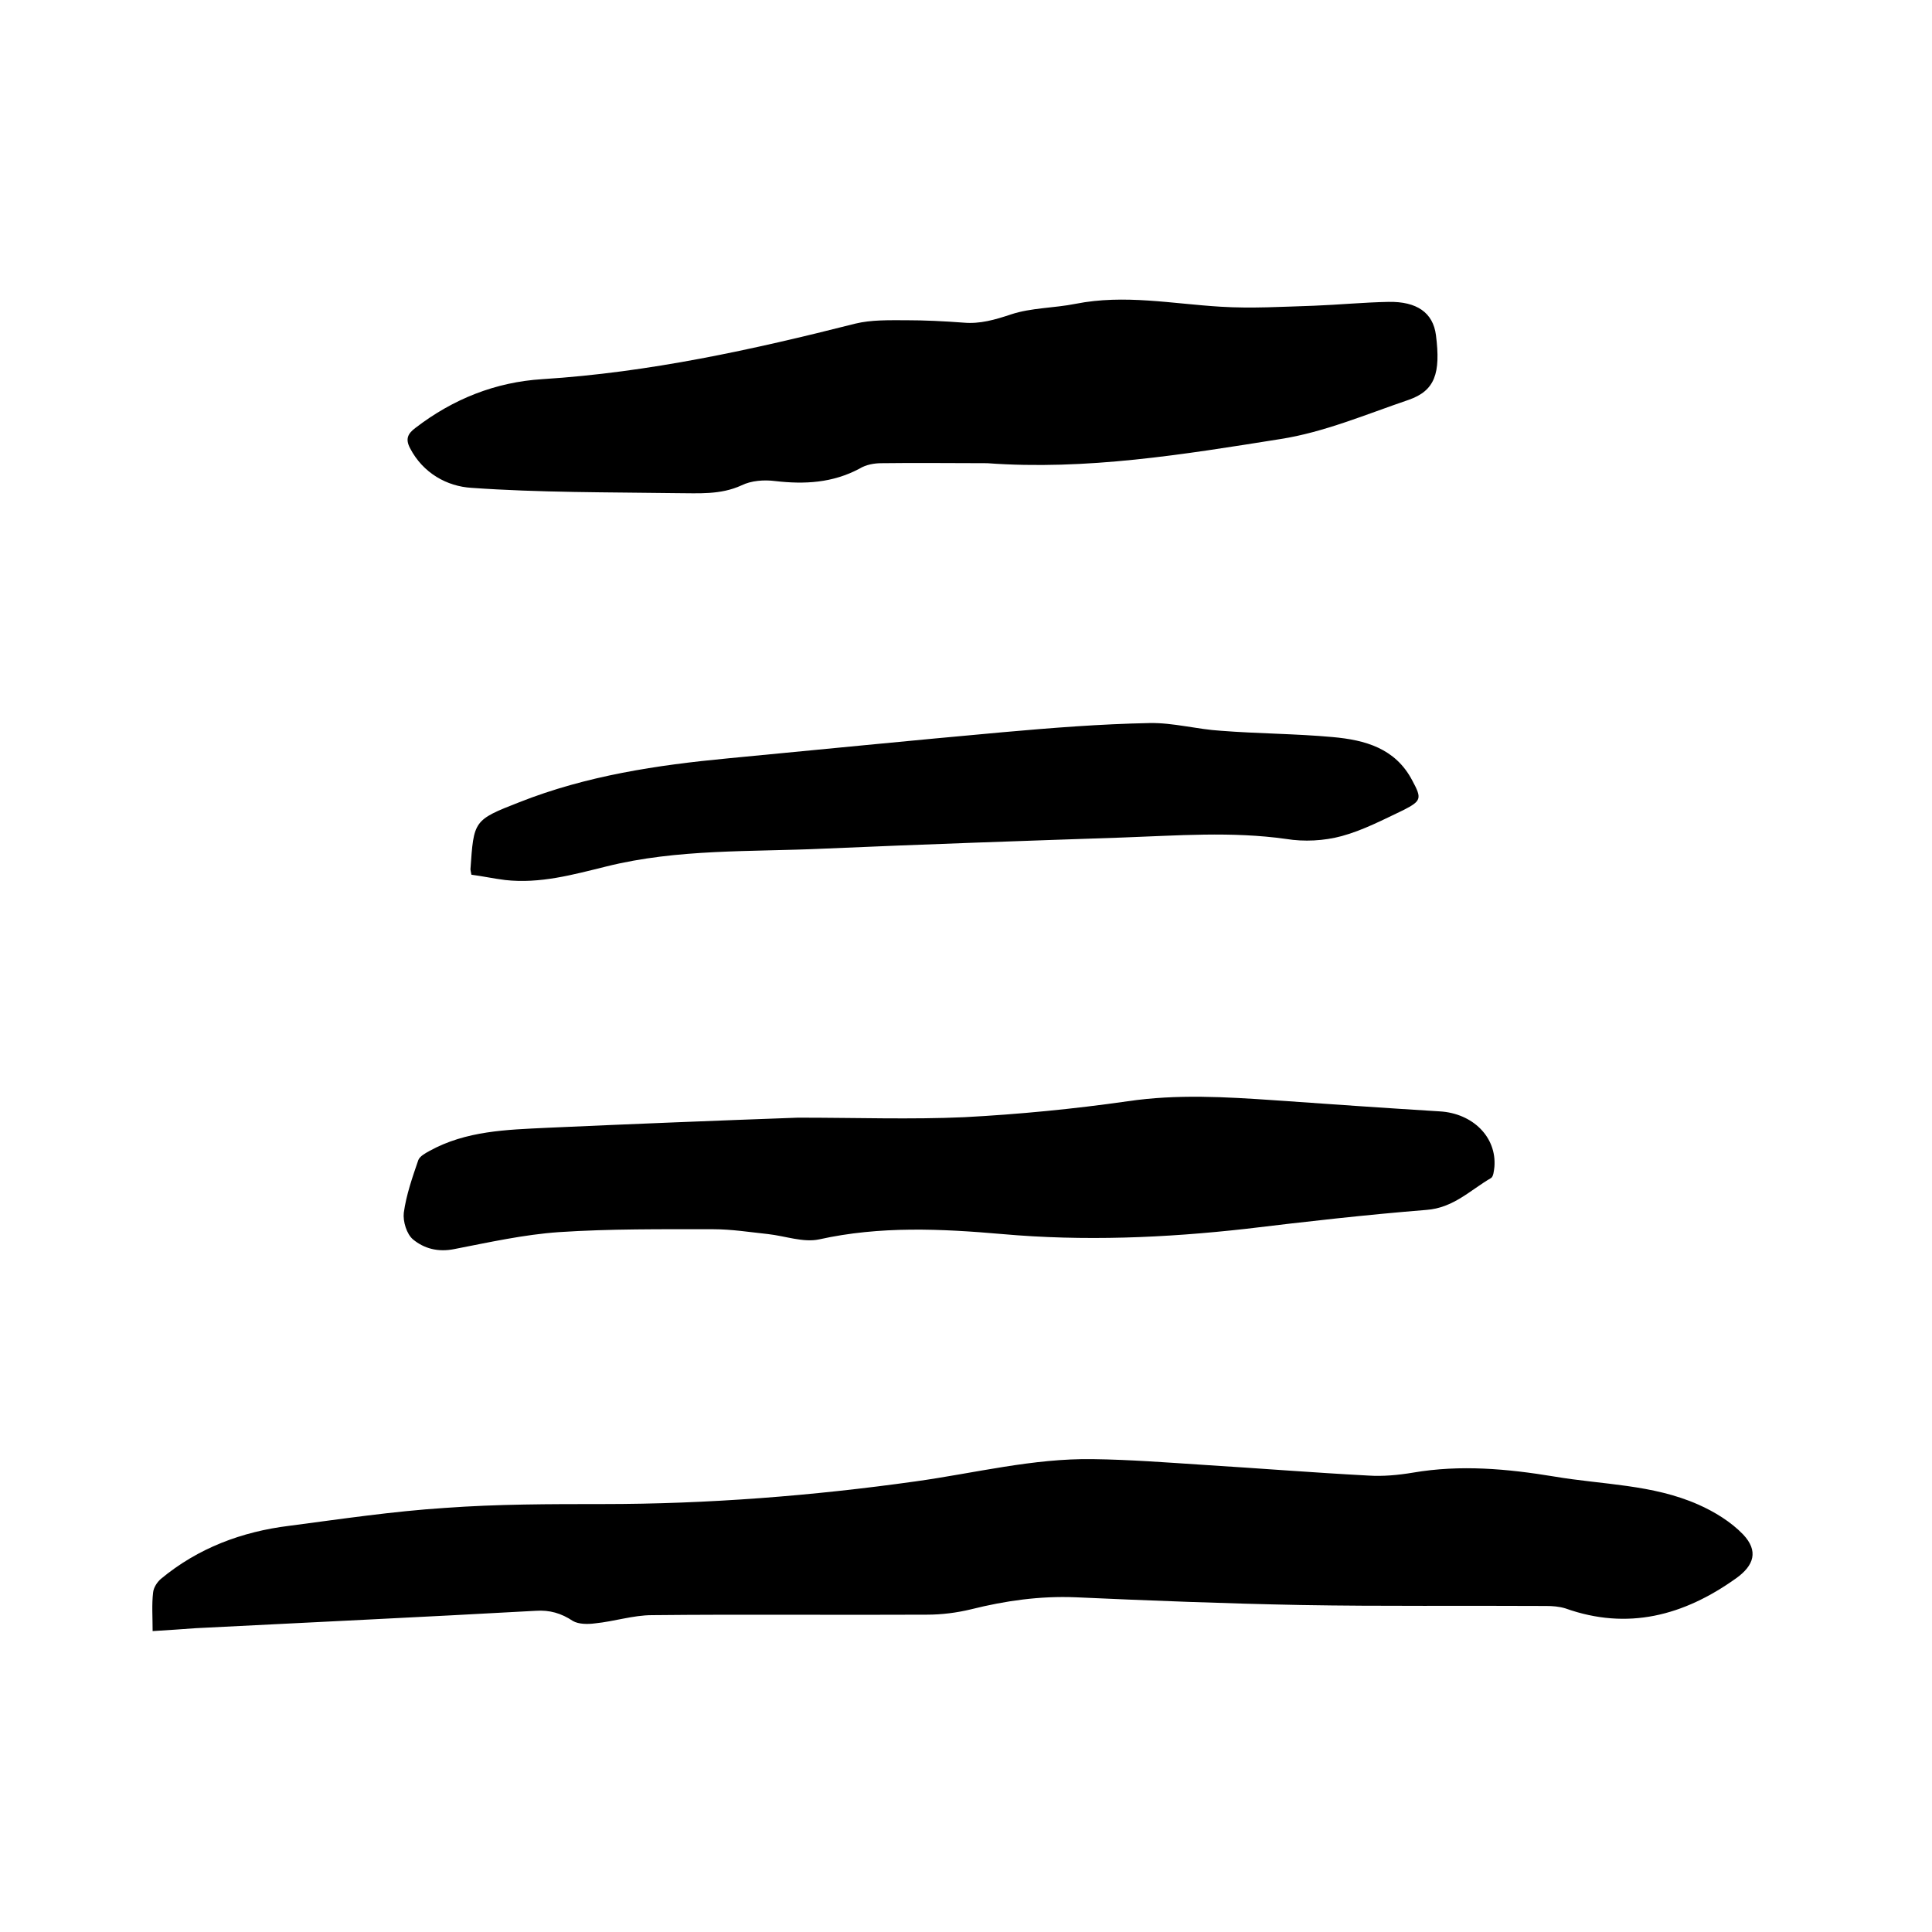
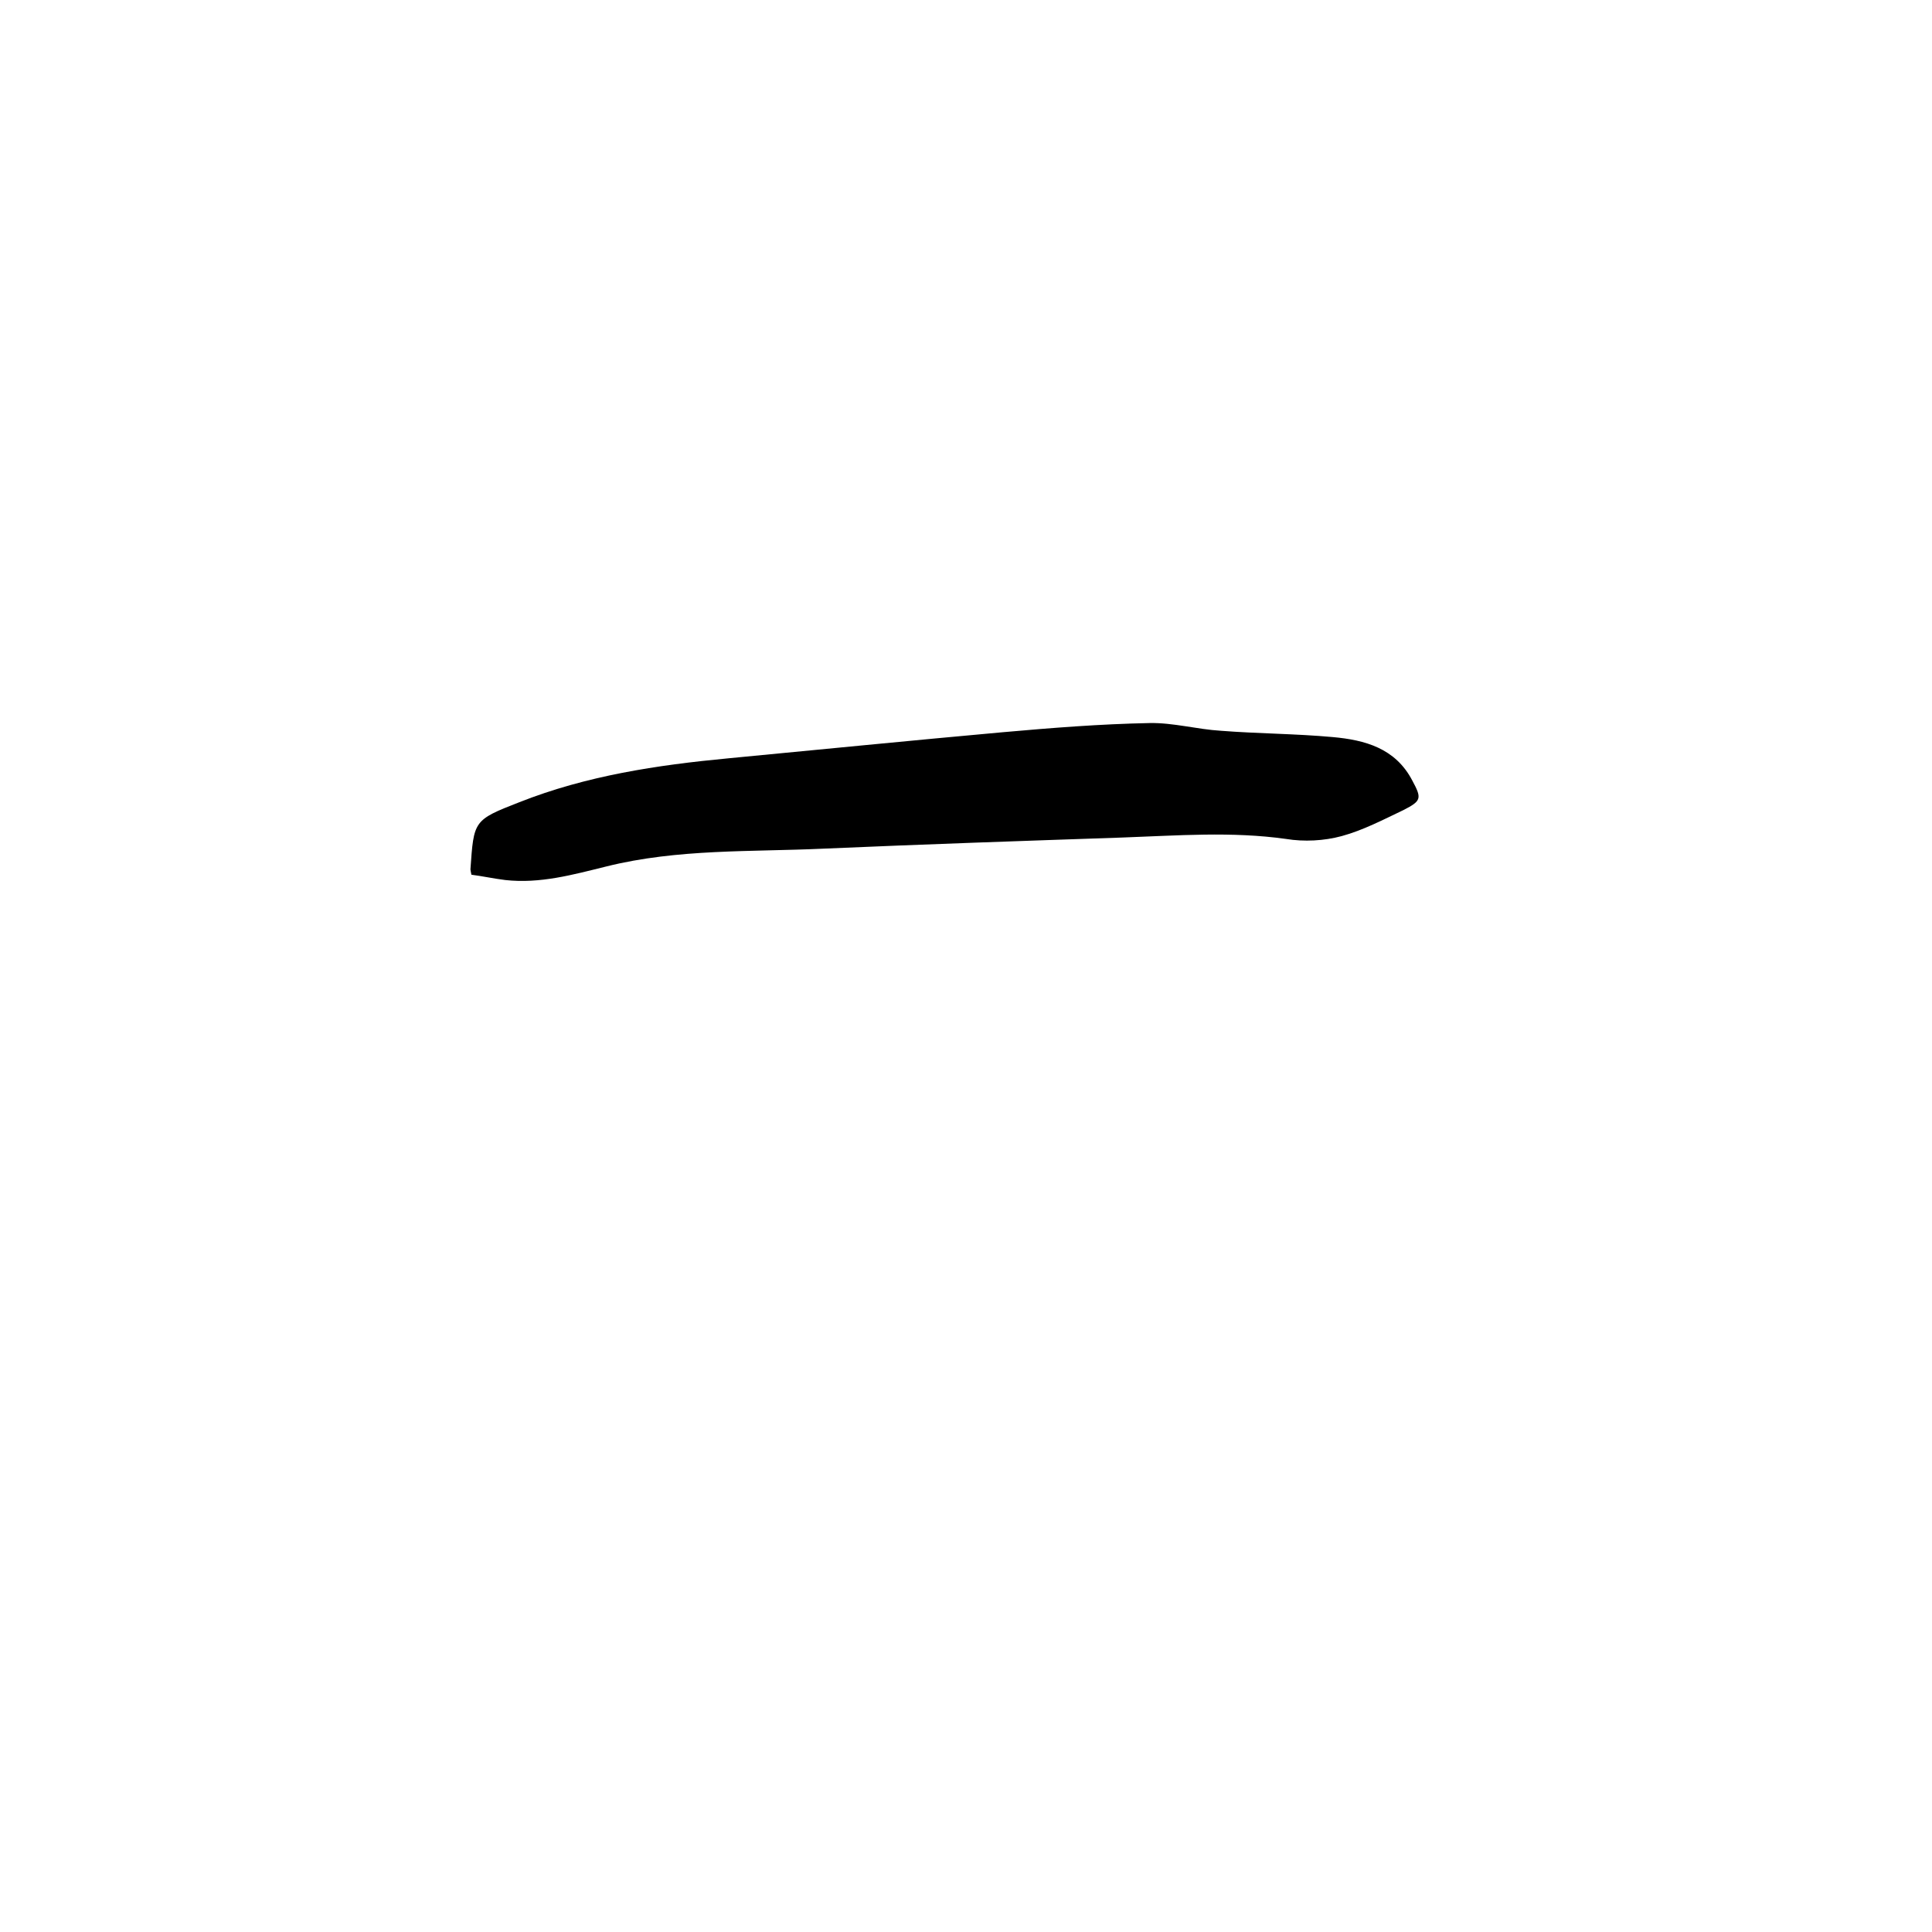
<svg xmlns="http://www.w3.org/2000/svg" enable-background="new 0 0 400 400" viewBox="0 0 400 400">
-   <path d="m31.6 337.7c0-2.9-.2-5.5.1-8 .1-1 .8-2.1 1.6-2.8 7.7-6.4 16.8-9.8 26.6-11 10.7-1.4 21.4-3 32.2-3.7 10.9-.8 21.8-.8 32.7-.8 21.7 0 43.4-1.7 64.8-4.7 12.2-1.7 24.3-4.8 36.7-4.6 7.7.1 15.4.7 23.1 1.2 11.3.7 22.6 1.6 33.9 2.2 3 .2 6.2-.1 9.2-.6 9.9-1.7 19.6-.8 29.3.8 10 1.7 20.3 1.6 29.8 5.8 3.4 1.5 6.8 3.6 9.3 6.2 3.2 3.4 2.3 6.4-1.5 9.1-10.8 7.7-22.4 10.8-35.3 6.2-1.3-.4-2.7-.5-4-.5-16.9-.1-33.8.1-50.8-.2-15.5-.3-31.1-.9-46.6-1.6-7.4-.3-14.5.7-21.7 2.5-2.9.7-6 1.1-9.1 1.1-19 .1-37.9-.1-56.9.1-3.9 0-7.8 1.3-11.8 1.7-1.5.2-3.4.2-4.6-.5-2.4-1.6-4.8-2.3-7.7-2.1-23.4 1.3-46.9 2.4-70.4 3.6-2.7.2-5.6.4-8.9.6z" />
-   <path d="m204.4 95.9c-7.3 0-14.6-.1-21.9 0-1.5 0-3.2.3-4.5 1.1-5.6 3-11.4 3.3-17.5 2.6-2.3-.3-5-.1-7 .9-4.4 2-8.9 1.6-13.4 1.6-14.2-.2-28.4-.1-42.5-1.1-5-.3-10-3-12.7-8.2-1-1.9-.5-3 1.1-4.2 7.8-6 16.6-9.5 26.3-10.1 22.1-1.4 43.5-6.1 64.8-11.5 3.3-.8 6.9-.7 10.4-.7 4 0 8 .2 12 .5 3.4.3 6.5-.6 9.8-1.7 4.2-1.4 8.9-1.3 13.4-2.2 10.1-2 20 0 30 .6 6.4.4 12.9 0 19.3-.2 5.2-.2 10.3-.7 15.5-.8 5.8-.1 9.2 2.2 9.8 6.9 1 7.9-.2 11.5-5.7 13.4-8.8 3-17.5 6.7-26.5 8.1-20.1 3.2-40.2 6.5-60.7 5z" />
-   <path d="m165.2 231.4c12.3 0 23.4.4 34.5-.1 11.3-.6 22.6-1.7 33.8-3.3 10.2-1.5 20.2-.9 30.4-.2 11.4.8 22.8 1.6 34.2 2.3 6.8.4 11.8 5.3 11.3 11.5-.1.8-.2 2-.7 2.3-4.3 2.5-7.8 6.2-13.4 6.6-12.4 1-24.8 2.4-37.2 3.9-16.9 1.9-33.7 2.6-50.6 1.1-12.6-1.1-25.3-1.7-37.9 1.1-3.3.7-7-.7-10.6-1.1-3.8-.4-7.5-1-11.3-1-10.7 0-21.4-.1-32 .6-7.2.5-14.4 2.1-21.6 3.5-3.4.7-6.3-.1-8.6-2-1.3-1.1-2.1-3.7-1.9-5.5.5-3.7 1.8-7.4 3-10.9.3-.8 1.4-1.4 2.3-1.9 7.6-4.2 16-4.4 24.3-4.8 17.7-.8 35.4-1.5 52-2.1z" />
  <path d="m97.6 181.1c-.1-.6-.2-.9-.2-1.1.7-10.1.6-10.2 10.1-13.9 13.9-5.5 28.5-7.7 43.3-9.1 18.9-1.8 37.9-3.7 56.8-5.4 10.1-.9 20.2-1.7 30.4-1.9 4.9-.1 9.8 1.3 14.8 1.6 7.7.6 15.4.6 23.1 1.3 6.7.6 13 2.3 16.5 9 2 3.7 1.9 4.2-1.8 6.1-4.2 2-8.4 4.2-12.8 5.4-3.7 1-7.8 1.2-11.5.6-11.3-1.6-22.6-.7-33.9-.3-20.6.7-41.2 1.4-61.8 2.3-15.1.7-30.3 0-45.1 3.7-6.9 1.7-13.7 3.6-20.9 2.8-2.4-.3-4.7-.8-7-1.1z" />
</svg>